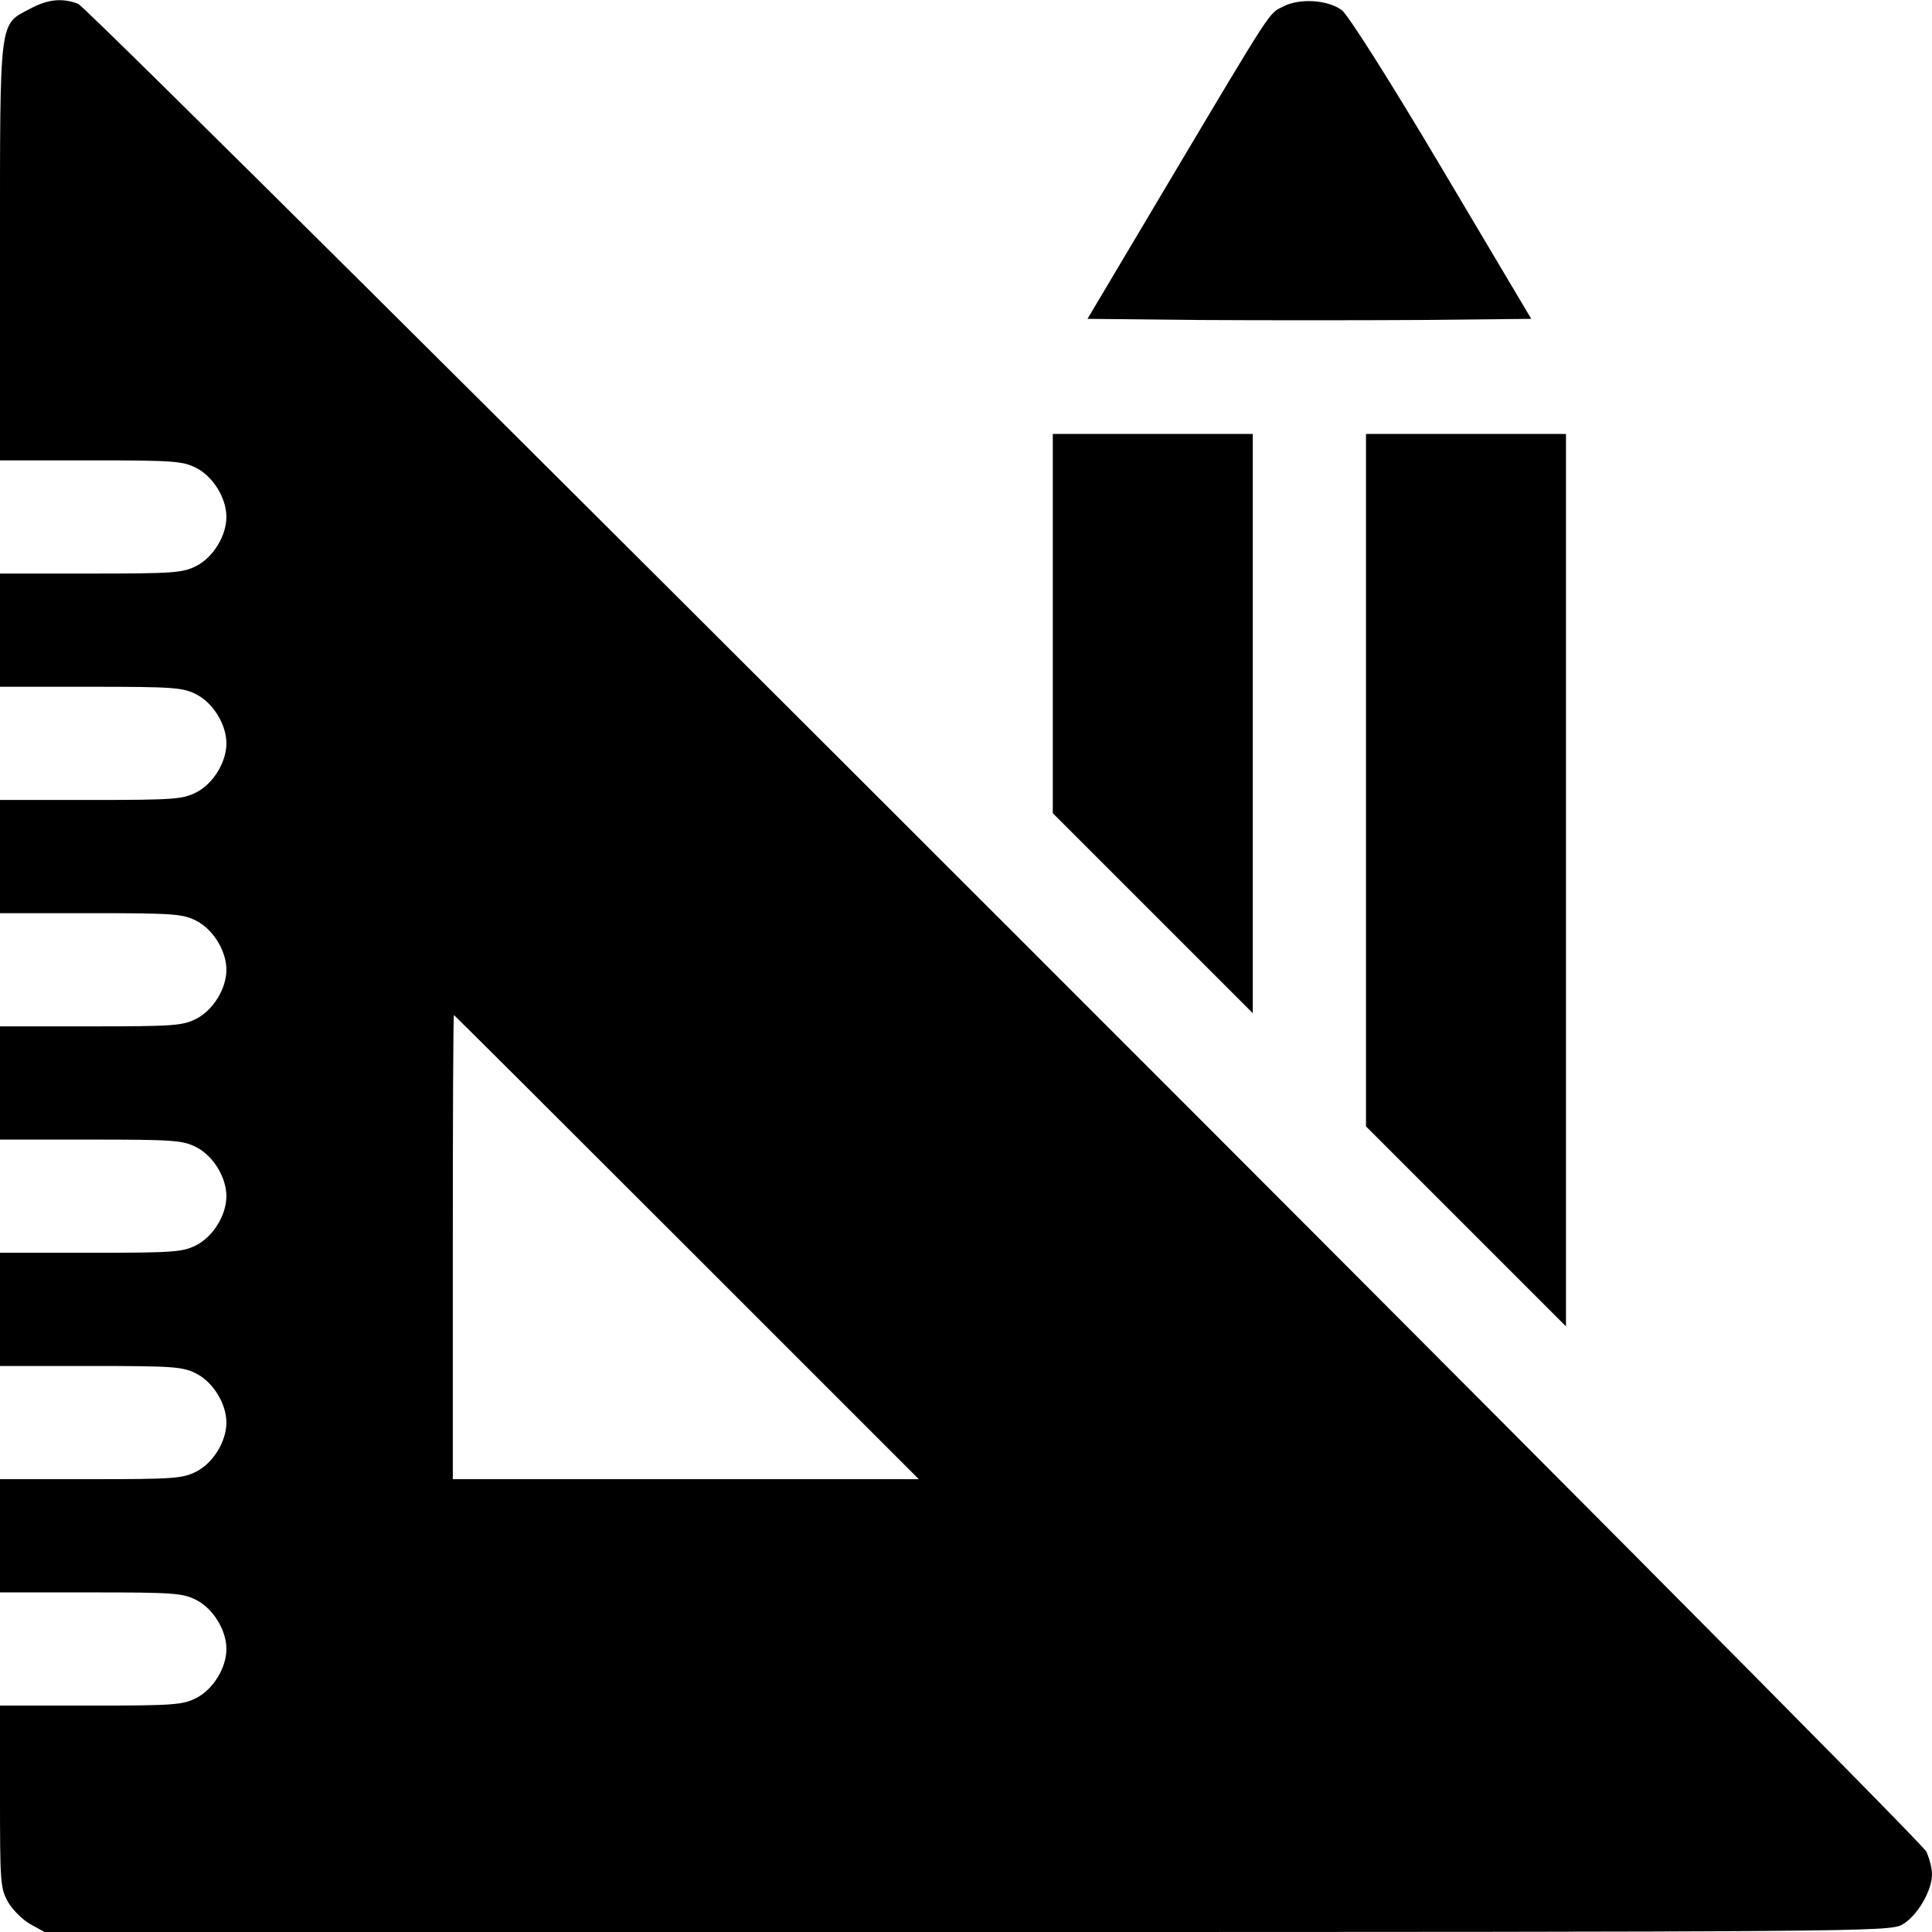
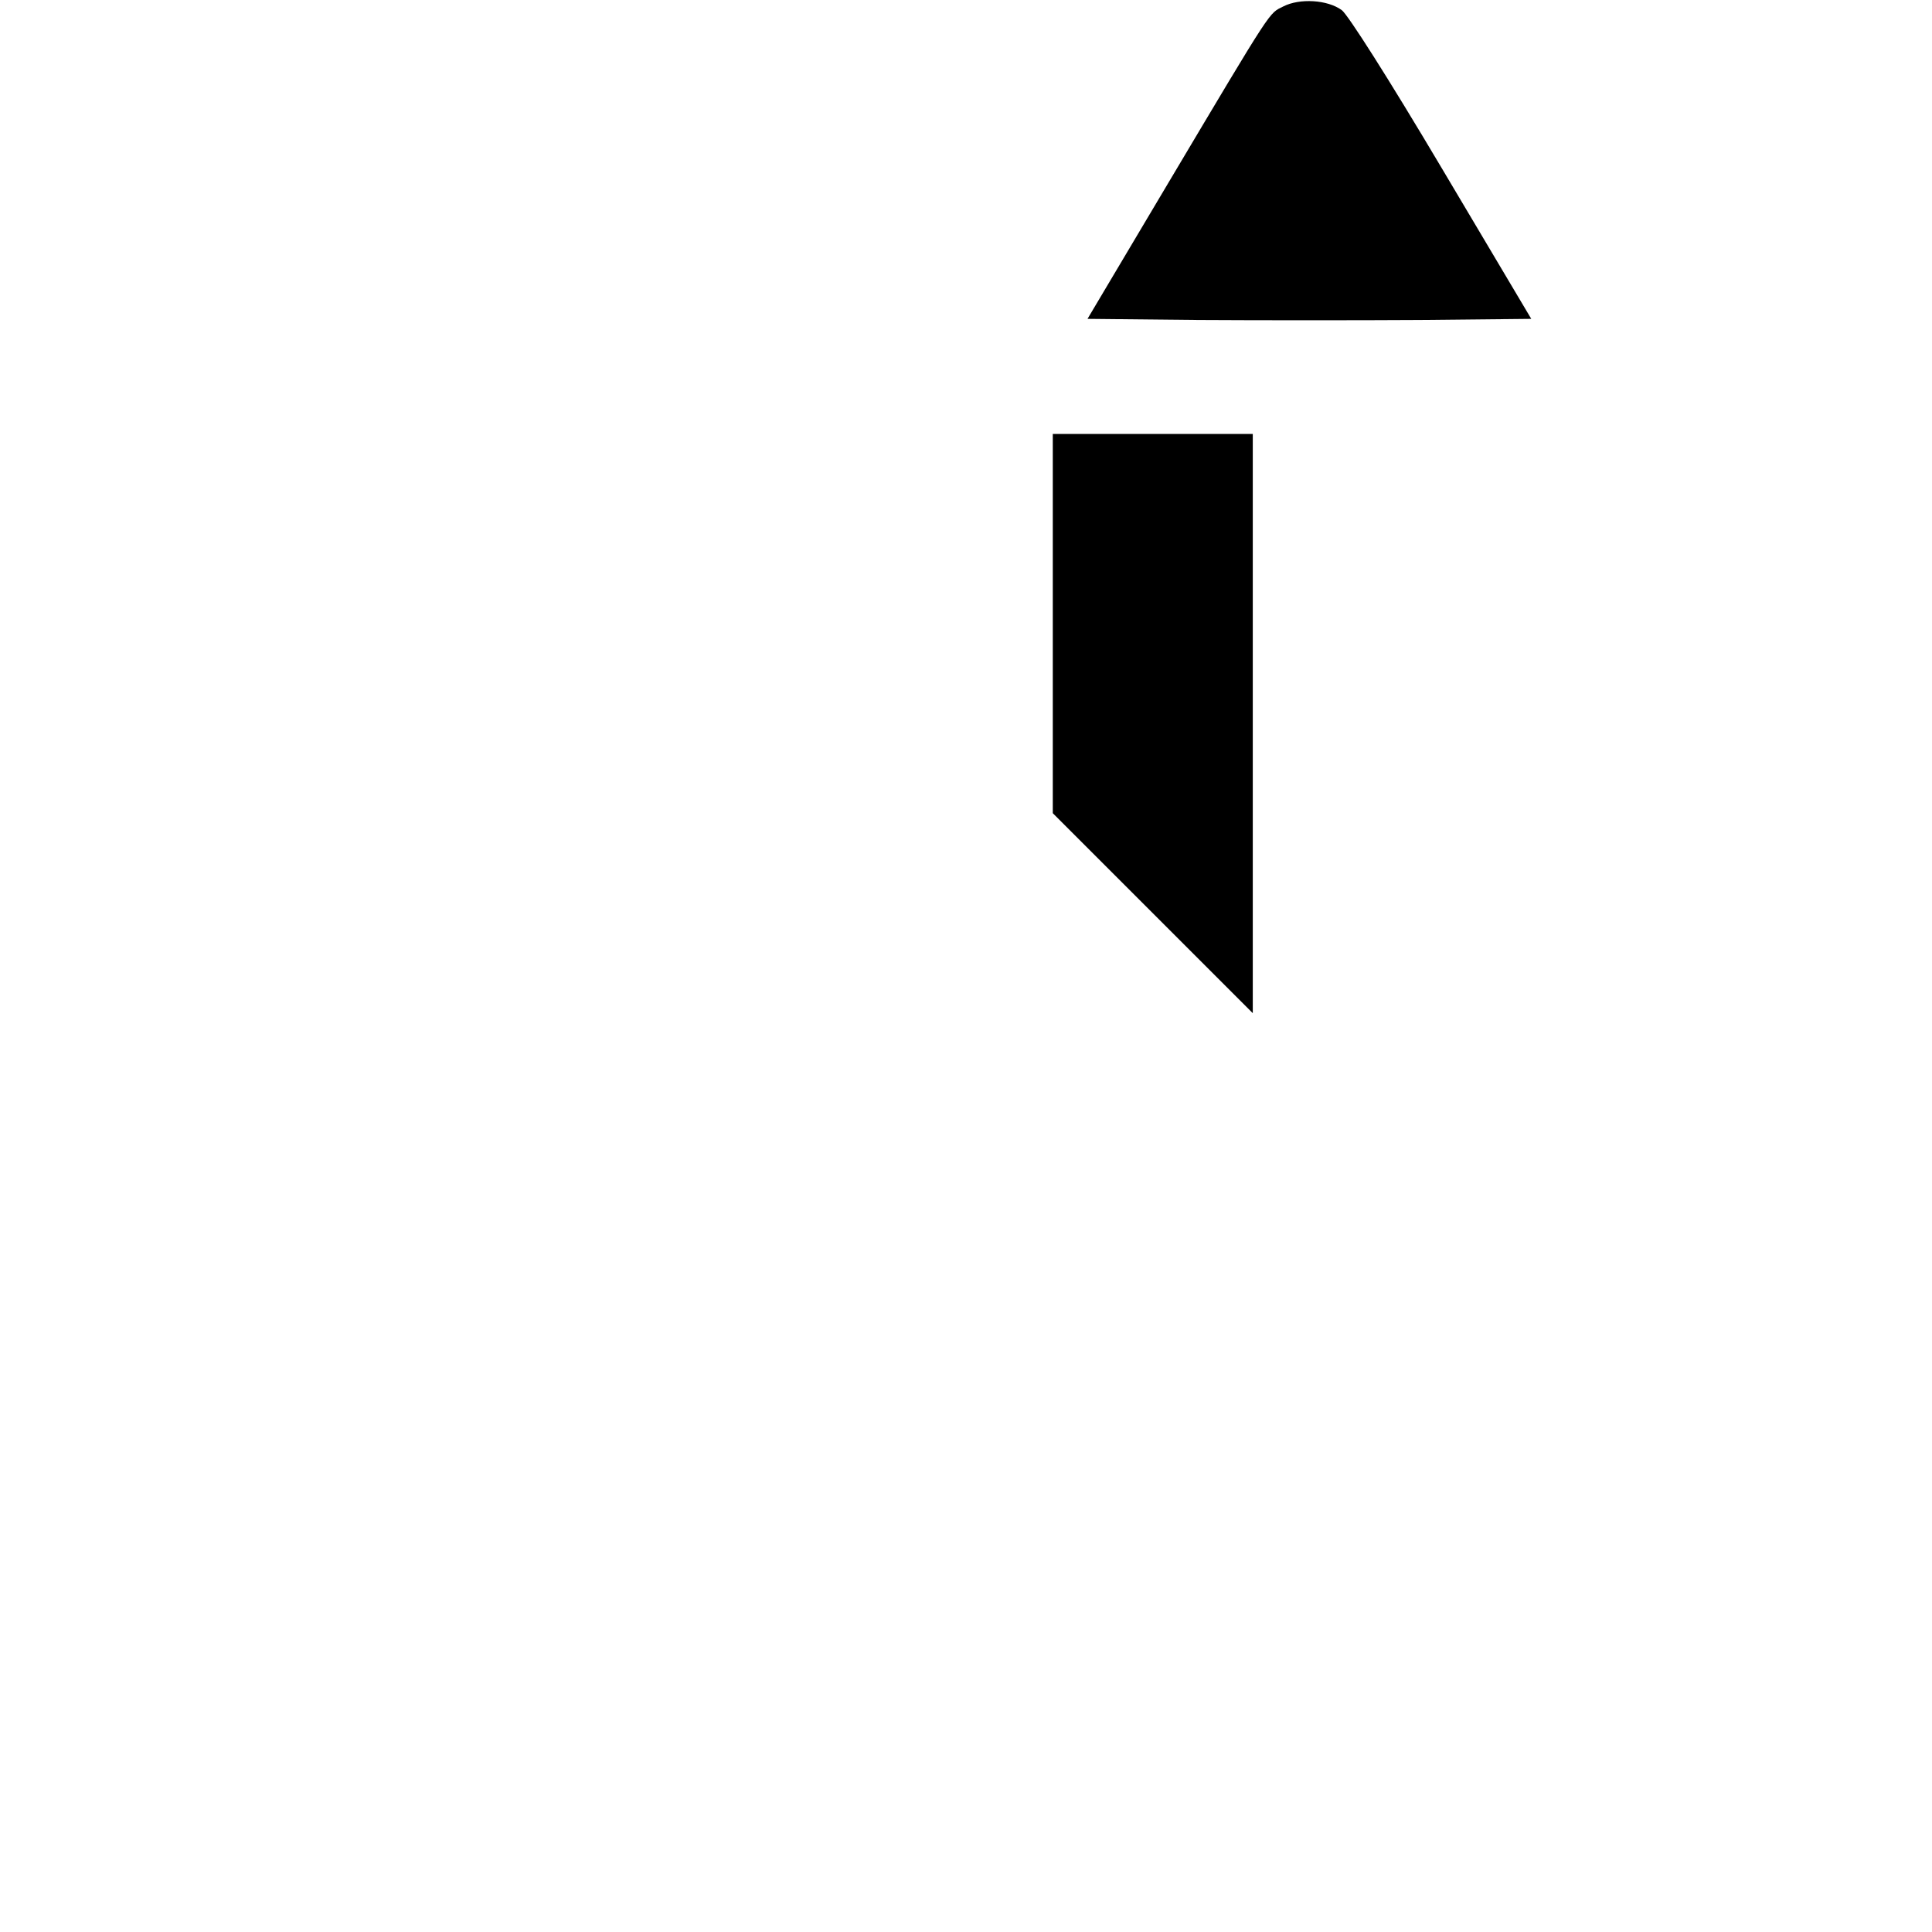
<svg xmlns="http://www.w3.org/2000/svg" version="1.0" width="512pt" height="512pt" viewBox="0 0 512 512" preserveAspectRatio="xMidYMid meet">
  <g transform="translate(0,512) scale(0.1,-0.1)" fill="#000000" stroke="none">
-     <path d="M80 5097 c-83 -44 -80 -18 -80 -644 l0 -553 240 0 c222 0 244 -2 280 -20 45 -23 80 -80 80 -130 0 -50 -35 -107 -80 -130 -36 -18 -58 -20 -280 -20 l-240 0 0 -150 0 -150 240 0 c222 0 244 -2 280 -20 45 -23 80 -80 80 -130 0 -50 -35 -107 -80 -130 -36 -18 -58 -20 -280 -20 l-240 0 0 -150 0 -150 240 0 c222 0 244 -2 280 -20 45 -23 80 -80 80 -130 0 -50 -35 -107 -80 -130 -36 -18 -58 -20 -280 -20 l-240 0 0 -150 0 -150 240 0 c222 0 244 -2 280 -20 45 -23 80 -80 80 -130 0 -50 -35 -107 -80 -130 -36 -18 -58 -20 -280 -20 l-240 0 0 -150 0 -150 240 0 c222 0 244 -2 280 -20 45 -23 80 -80 80 -130 0 -50 -35 -107 -80 -130 -36 -18 -58 -20 -280 -20 l-240 0 0 -150 0 -150 240 0 c222 0 244 -2 280 -20 45 -23 80 -80 80 -130 0 -50 -35 -107 -80 -130 -36 -18 -58 -20 -280 -20 l-240 0 0 -241 c0 -227 1 -243 21 -279 12 -21 38 -47 59 -59 l38 -21 2444 0 c2361 0 2444 1 2478 19 39 21 80 89 80 134 0 16 -7 43 -15 60 -20 43 -4862 4883 -4898 4897 -43 16 -80 12 -127 -13z m1740 -3282 l615 -615 -618 0 -617 0 0 615 c0 338 1 615 3 615 1 0 279 -277 617 -615z" />
    <path d="M3401 5103 c-39 -20 -23 6 -305 -468 l-214 -360 294 -3 c162 -1 426 -1 588 0 l294 3 -237 399 c-143 241 -249 407 -265 419 -38 28 -112 32 -155 10z" />
    <path d="M2790 3467 l0 -502 265 -265 265 -265 0 768 0 767 -265 0 -265 0 0 -503z" />
-     <path d="M3620 3052 l0 -917 265 -265 265 -265 0 1183 0 1182 -265 0 -265 0 0 -918z" />
  </g>
</svg>